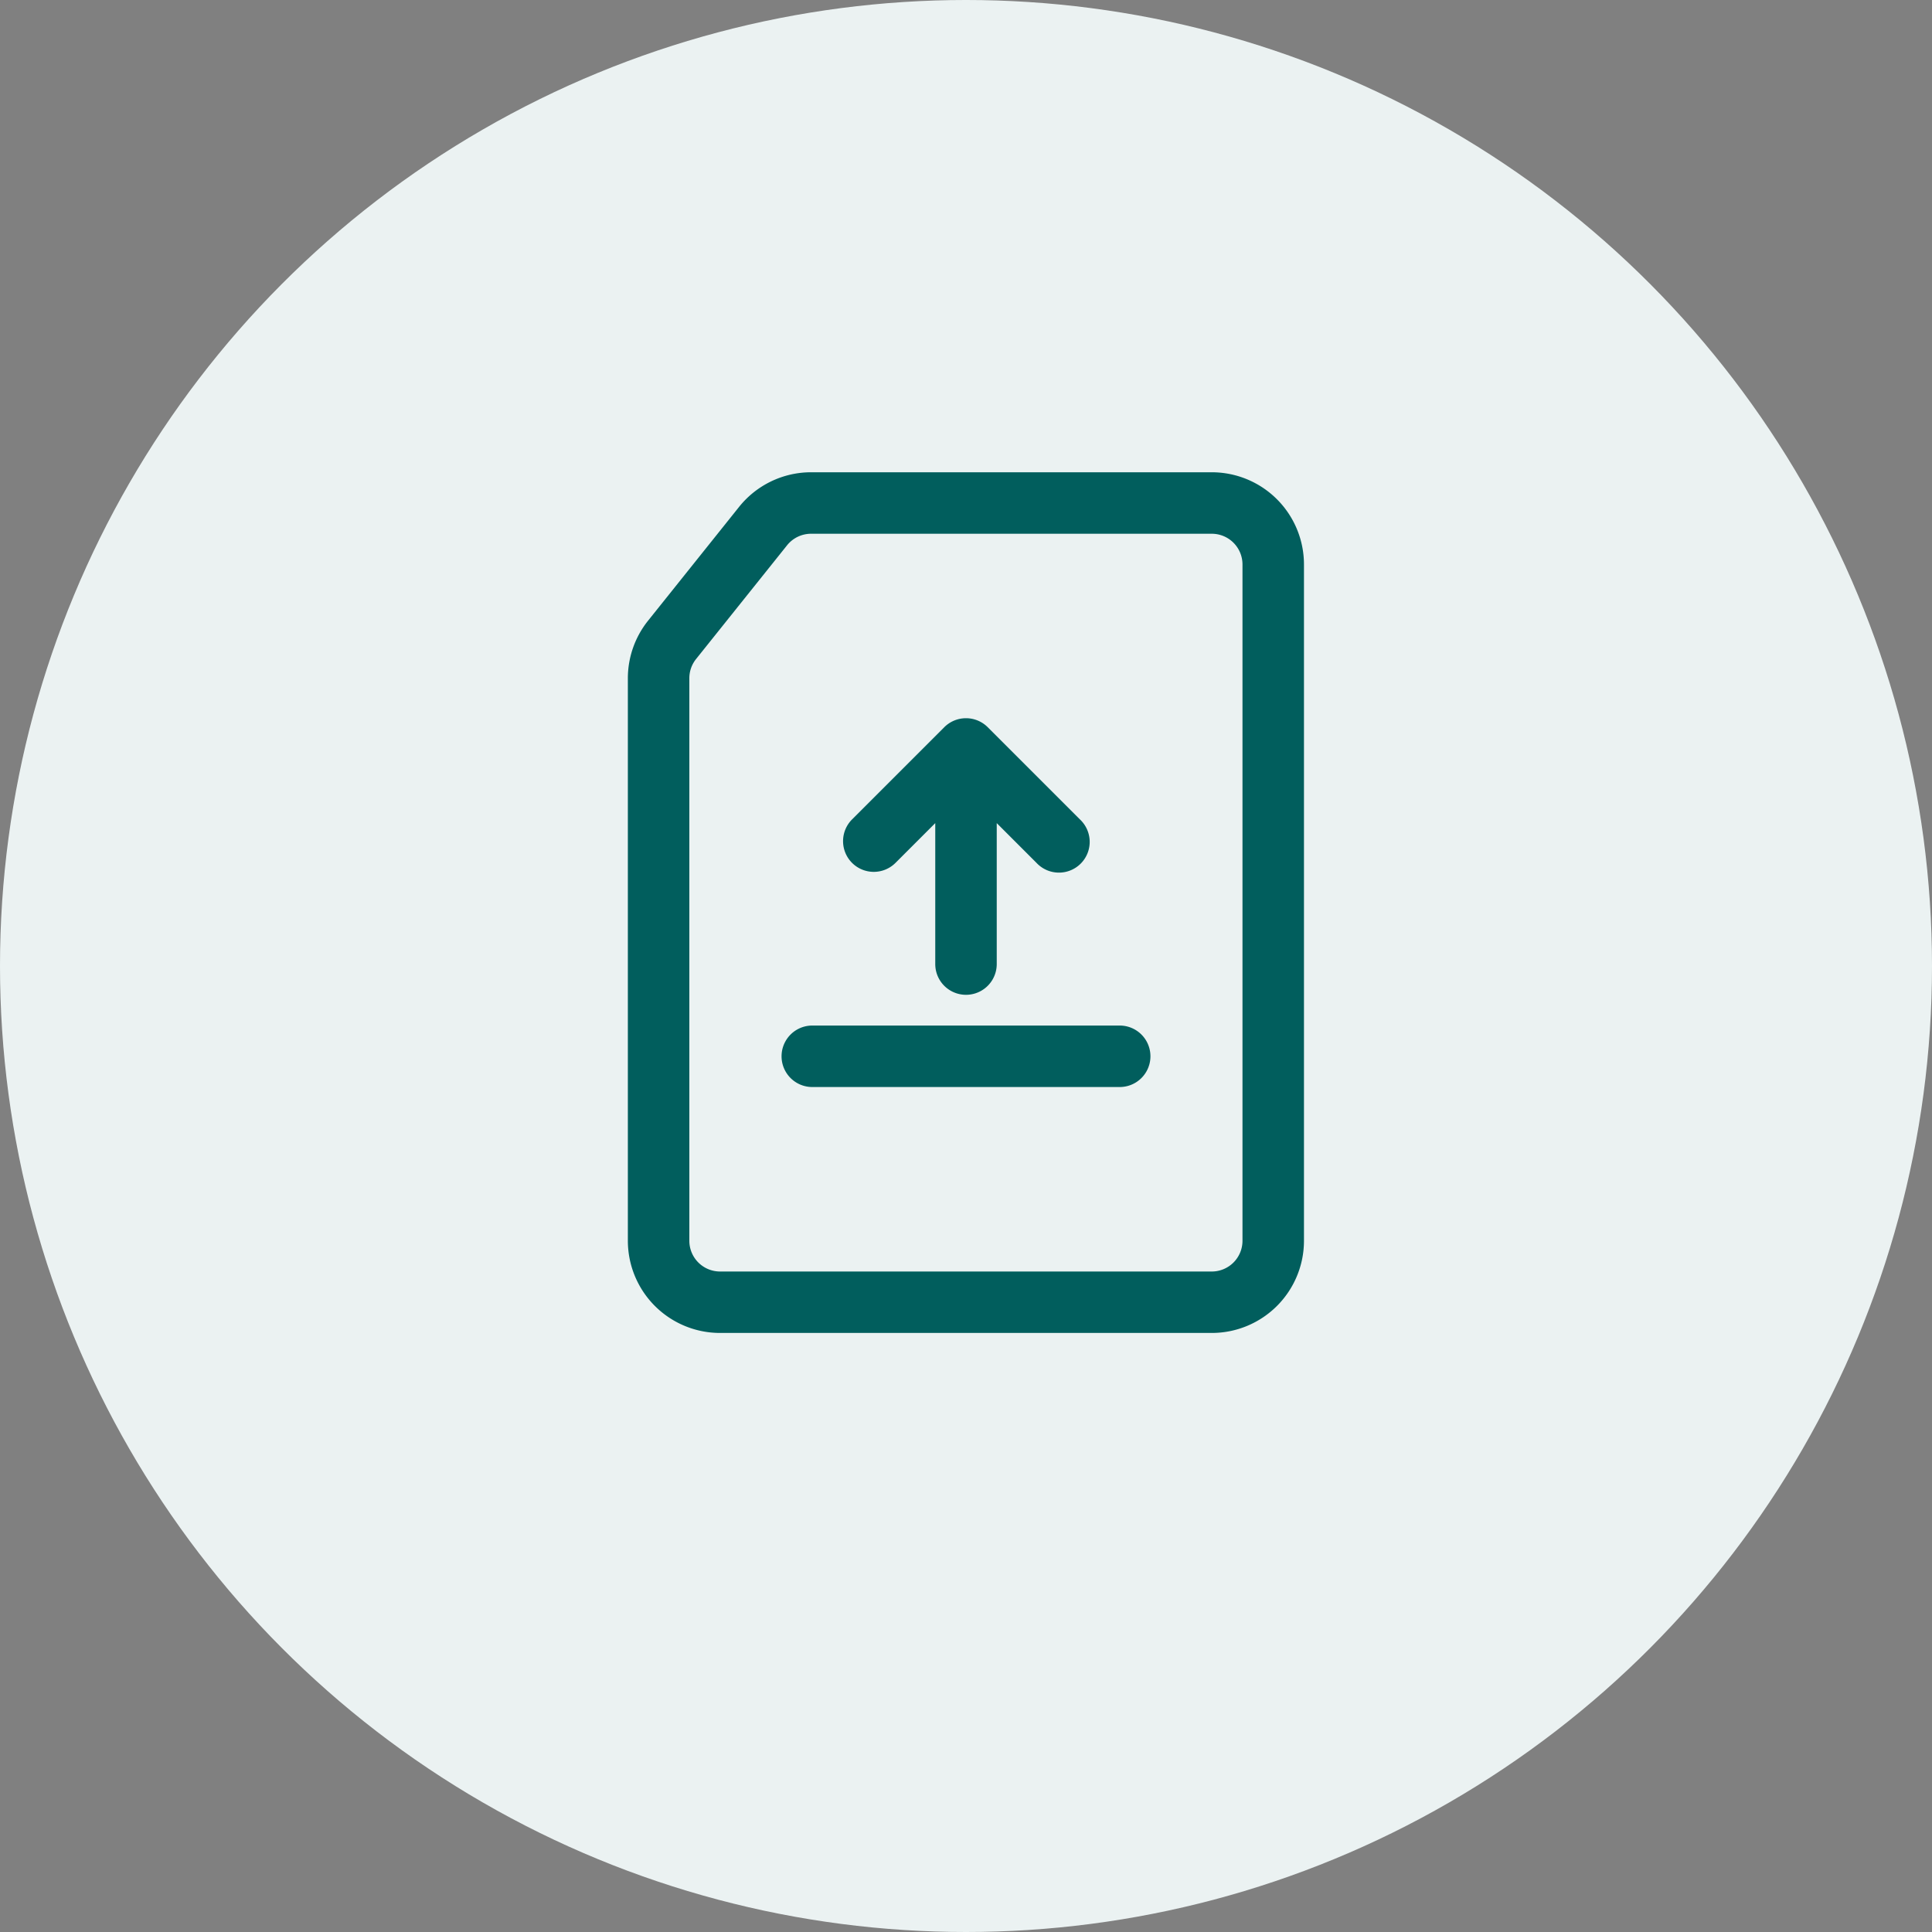
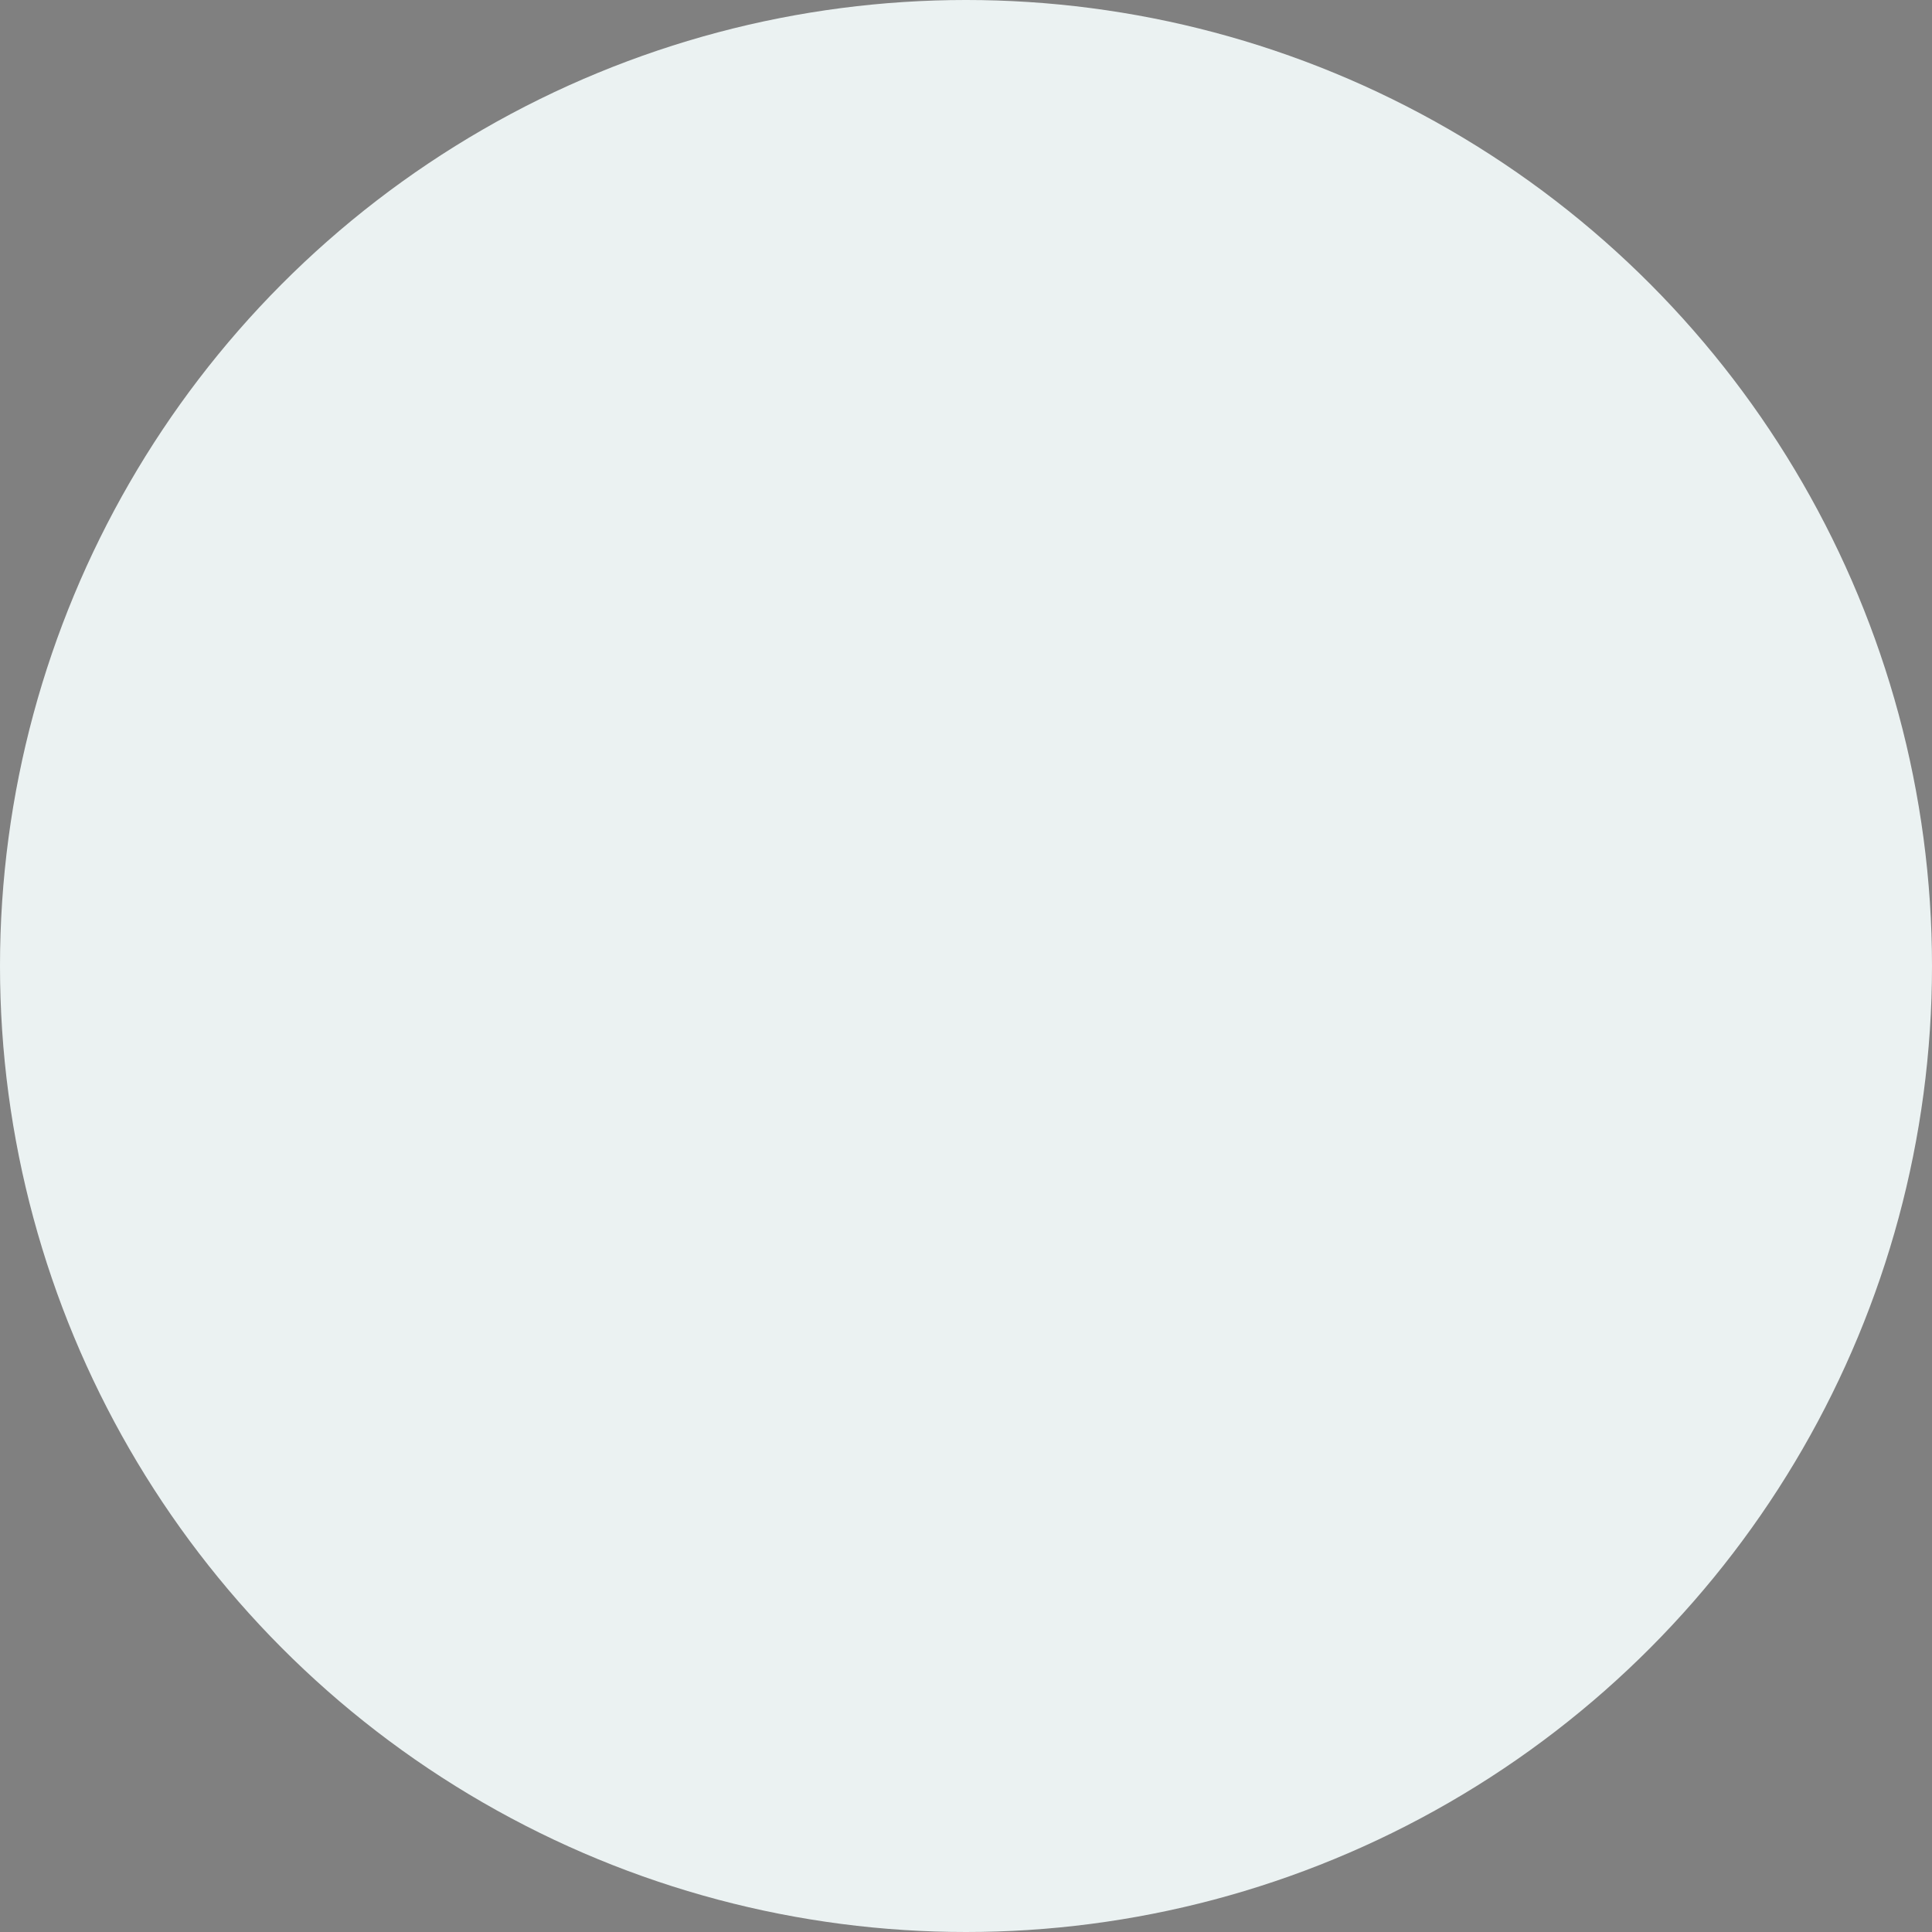
<svg xmlns="http://www.w3.org/2000/svg" width="45" height="45" viewBox="0 0 45 45">
  <rect x="0" y="0" width="45" height="45" fill="#808080" stroke="none" />
  <g id="Group_93135" data-name="Group 93135" transform="translate(3.566 -1.951)">
    <circle id="Ellipse_82" data-name="Ellipse 82" cx="22.5" cy="22.5" r="22.5" transform="translate(-3.566 1.951)" fill="#ebf2f2" />
    <g id="Group_93196" data-name="Group 93196" transform="translate(6.058 10.951)">
      <g id="Group_93196-2" data-name="Group 93196" transform="translate(5 2)">
-         <path id="Path_28830" data-name="Path 28830" d="M11.642,13.37a.716.716,0,0,1,0-1.012L13.79,10.21a.716.716,0,0,1,1.012,0l2.148,2.148a.716.716,0,1,1-1.012,1.012l-.926-.926v3.283a.716.716,0,0,1-1.432,0V12.444l-.926.926A.716.716,0,0,1,11.642,13.37Zm6.234,5.221a.716.716,0,0,0,0-1.432h-7.16a.716.716,0,1,0,0,1.432Z" transform="translate(-6.42 -4.272)" fill="#015e5d" />
-         <path id="Path_28831" data-name="Path 28831" d="M7.591,2.806A2.148,2.148,0,0,1,9.267,2H18.6a2.148,2.148,0,0,1,2.148,2.148V19.9A2.148,2.148,0,0,1,18.6,22.047H7.148A2.148,2.148,0,0,1,5,19.9V6.8a2.148,2.148,0,0,1,.47-1.342Zm1.676.626a.716.716,0,0,0-.558.268L6.588,6.351a.716.716,0,0,0-.156.447V19.9a.716.716,0,0,0,.716.716H18.6a.716.716,0,0,0,.716-.716V4.148a.716.716,0,0,0-.716-.716Z" transform="translate(-5 -2)" fill="#015e5d" fill-rule="evenodd" />
-       </g>
+         </g>
    </g>
  </g>
</svg>